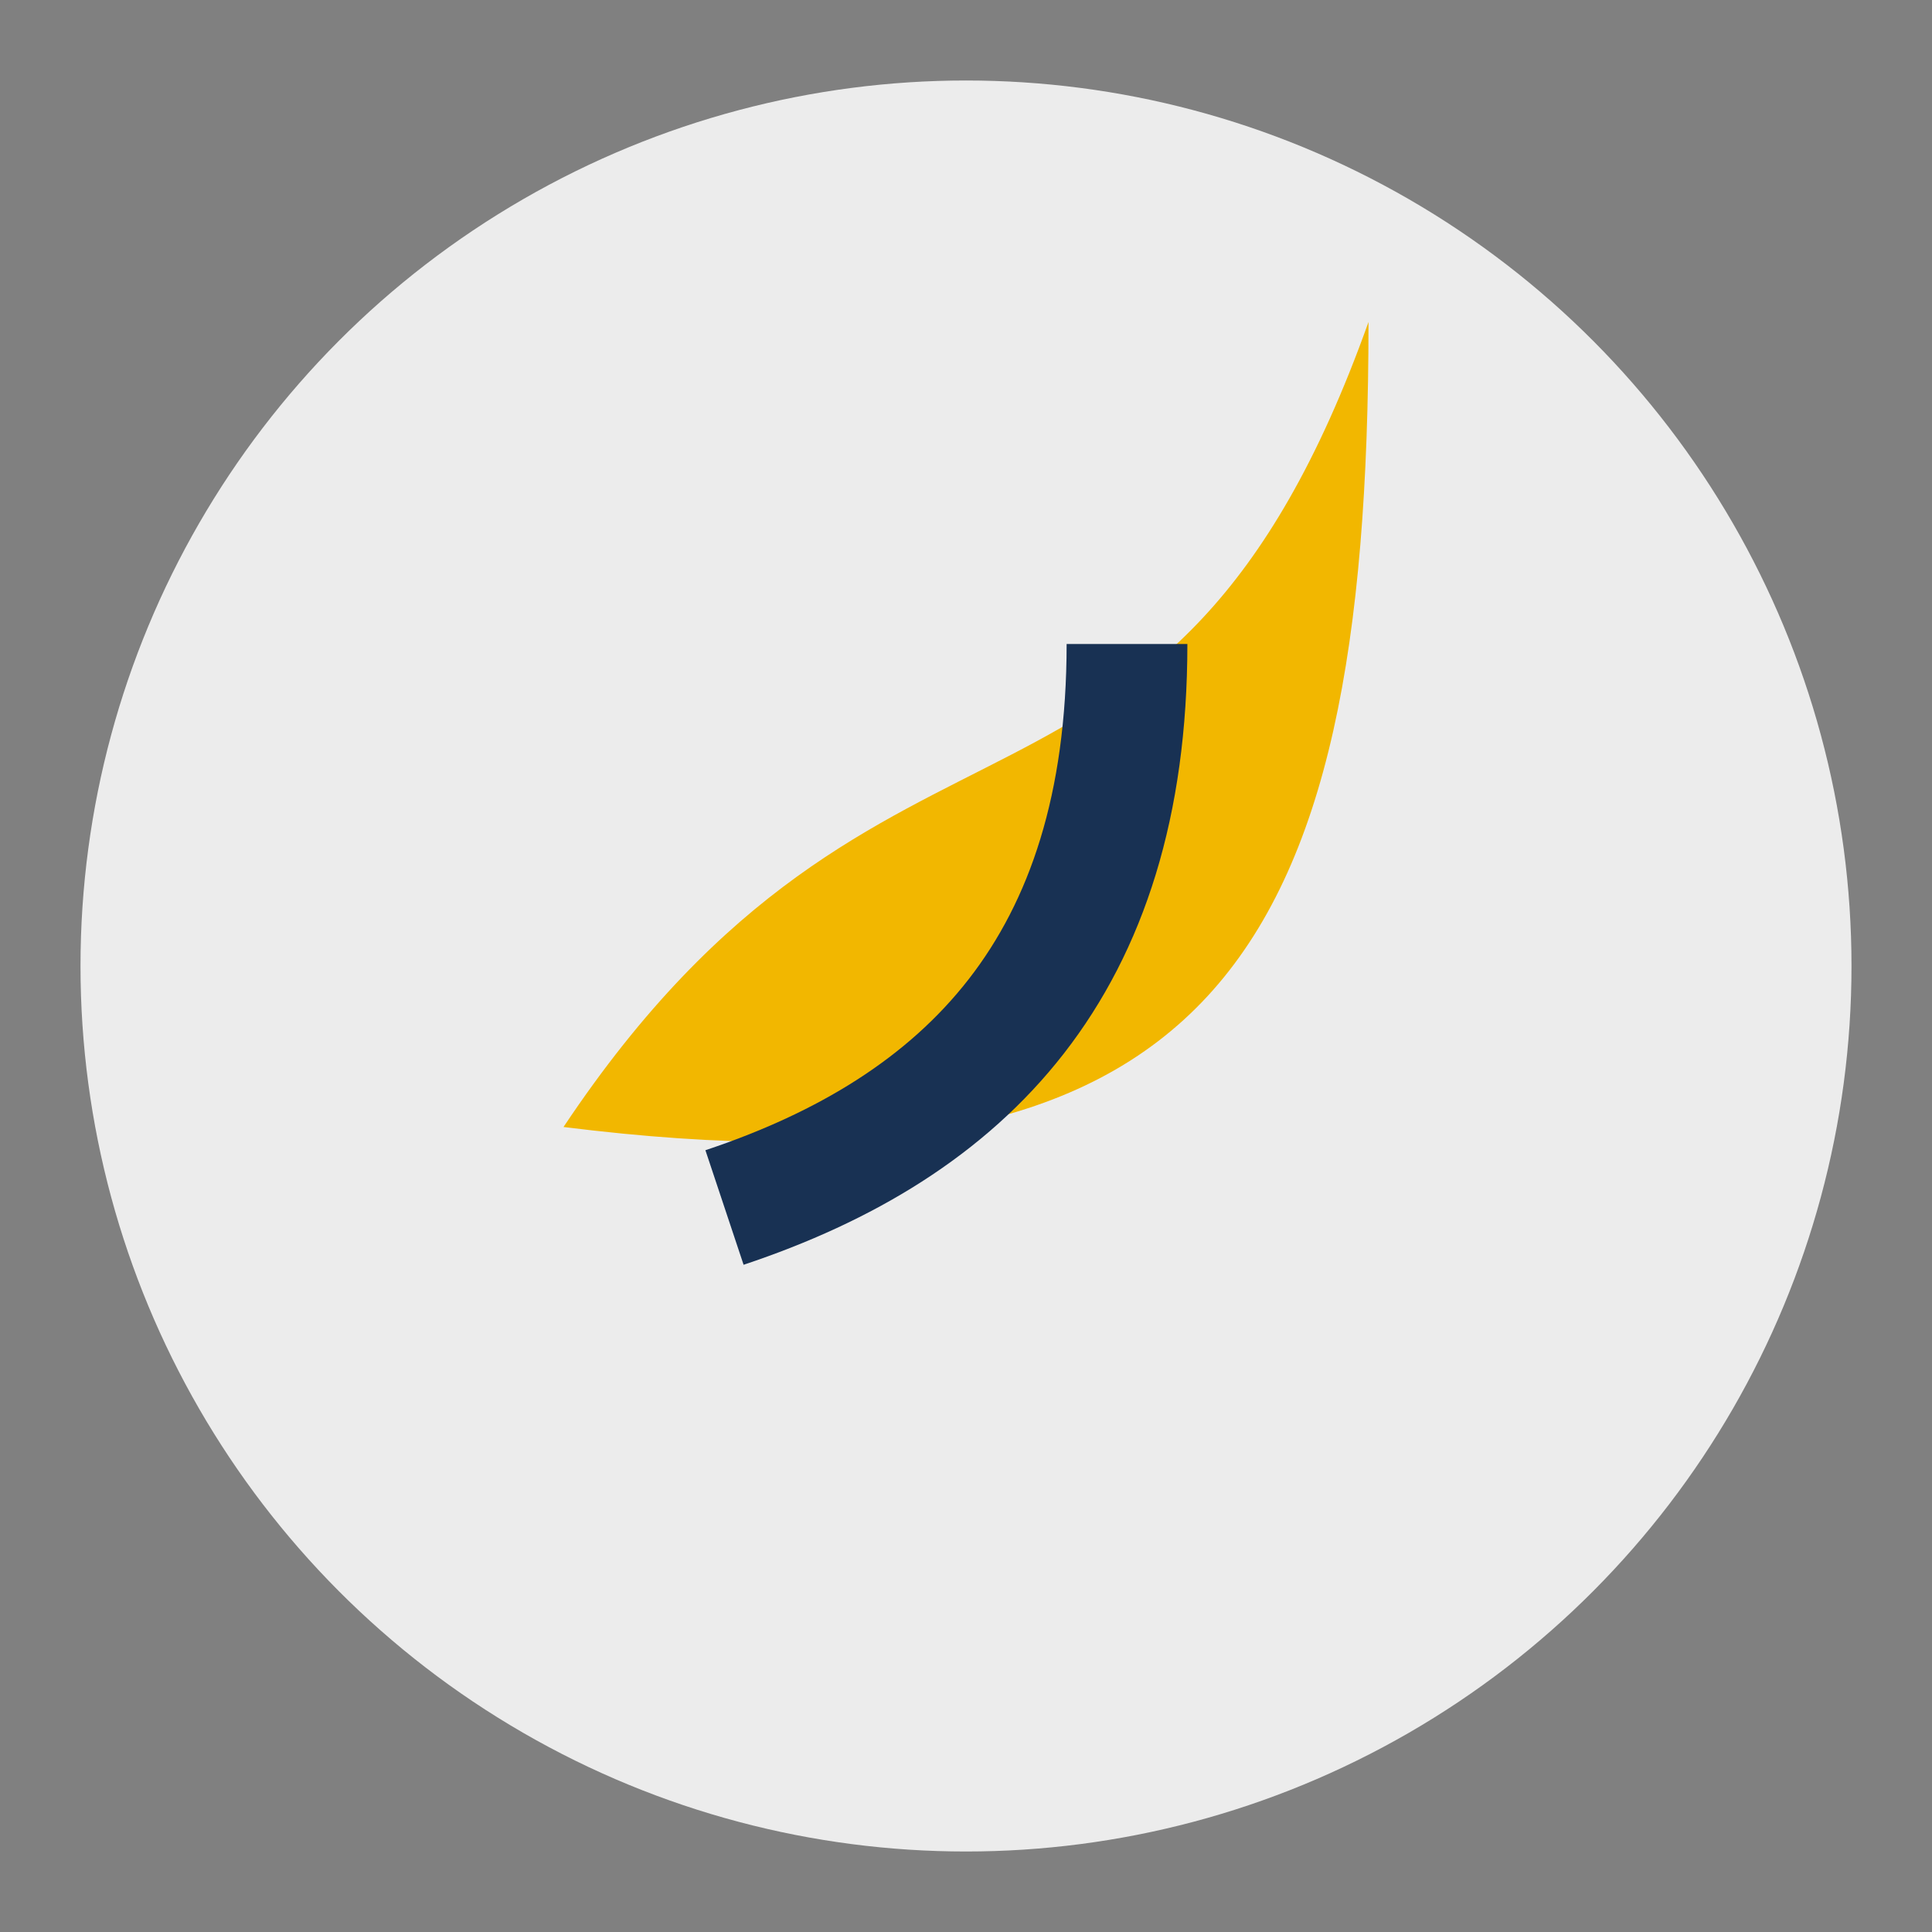
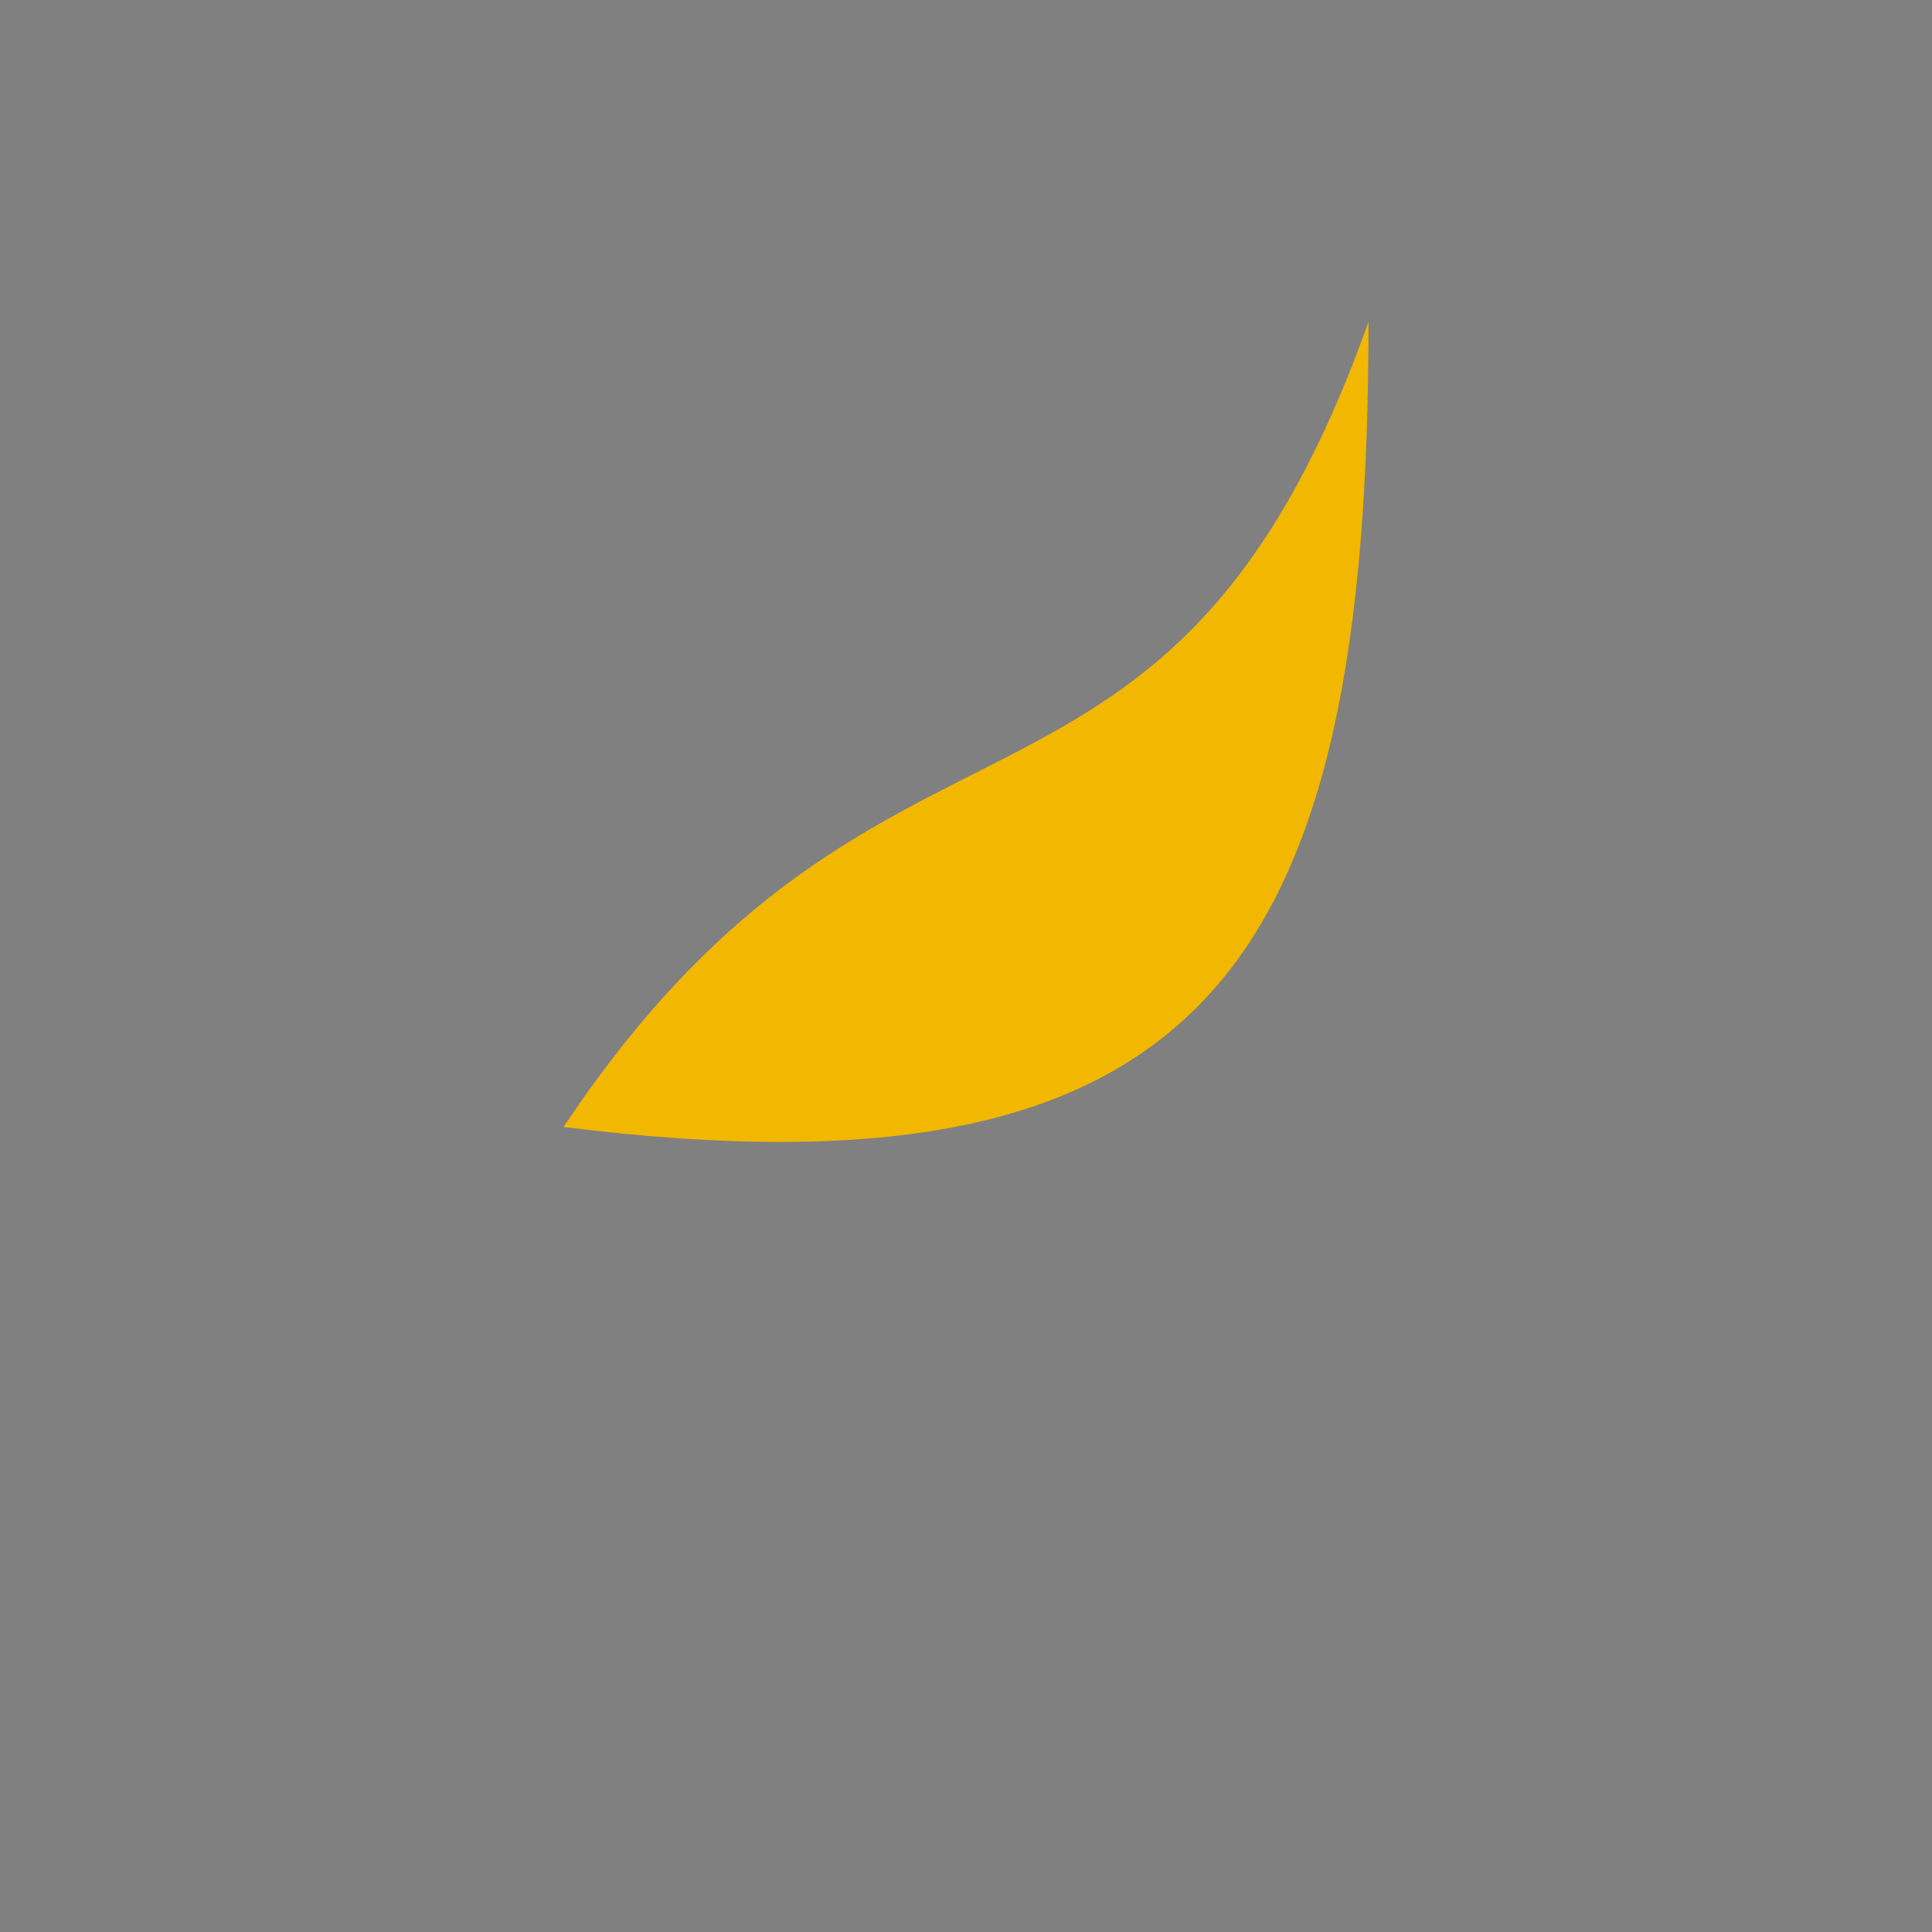
<svg xmlns="http://www.w3.org/2000/svg" width="24" height="24" viewBox="0 0 24 24">
  <rect x="0" y="0" width="24" height="24" fill="#808080" stroke="none" />
-   <circle cx="12" cy="12" r="11" fill="#ECECEC" />
  <path d="M7 14c4-6 7.5-3 10-10 0 8-2 11-10 10z" fill="#F2B700" />
-   <path d="M9 15c3-1 5-3 5-7" fill="none" stroke="#183153" stroke-width="1.5" />
</svg>